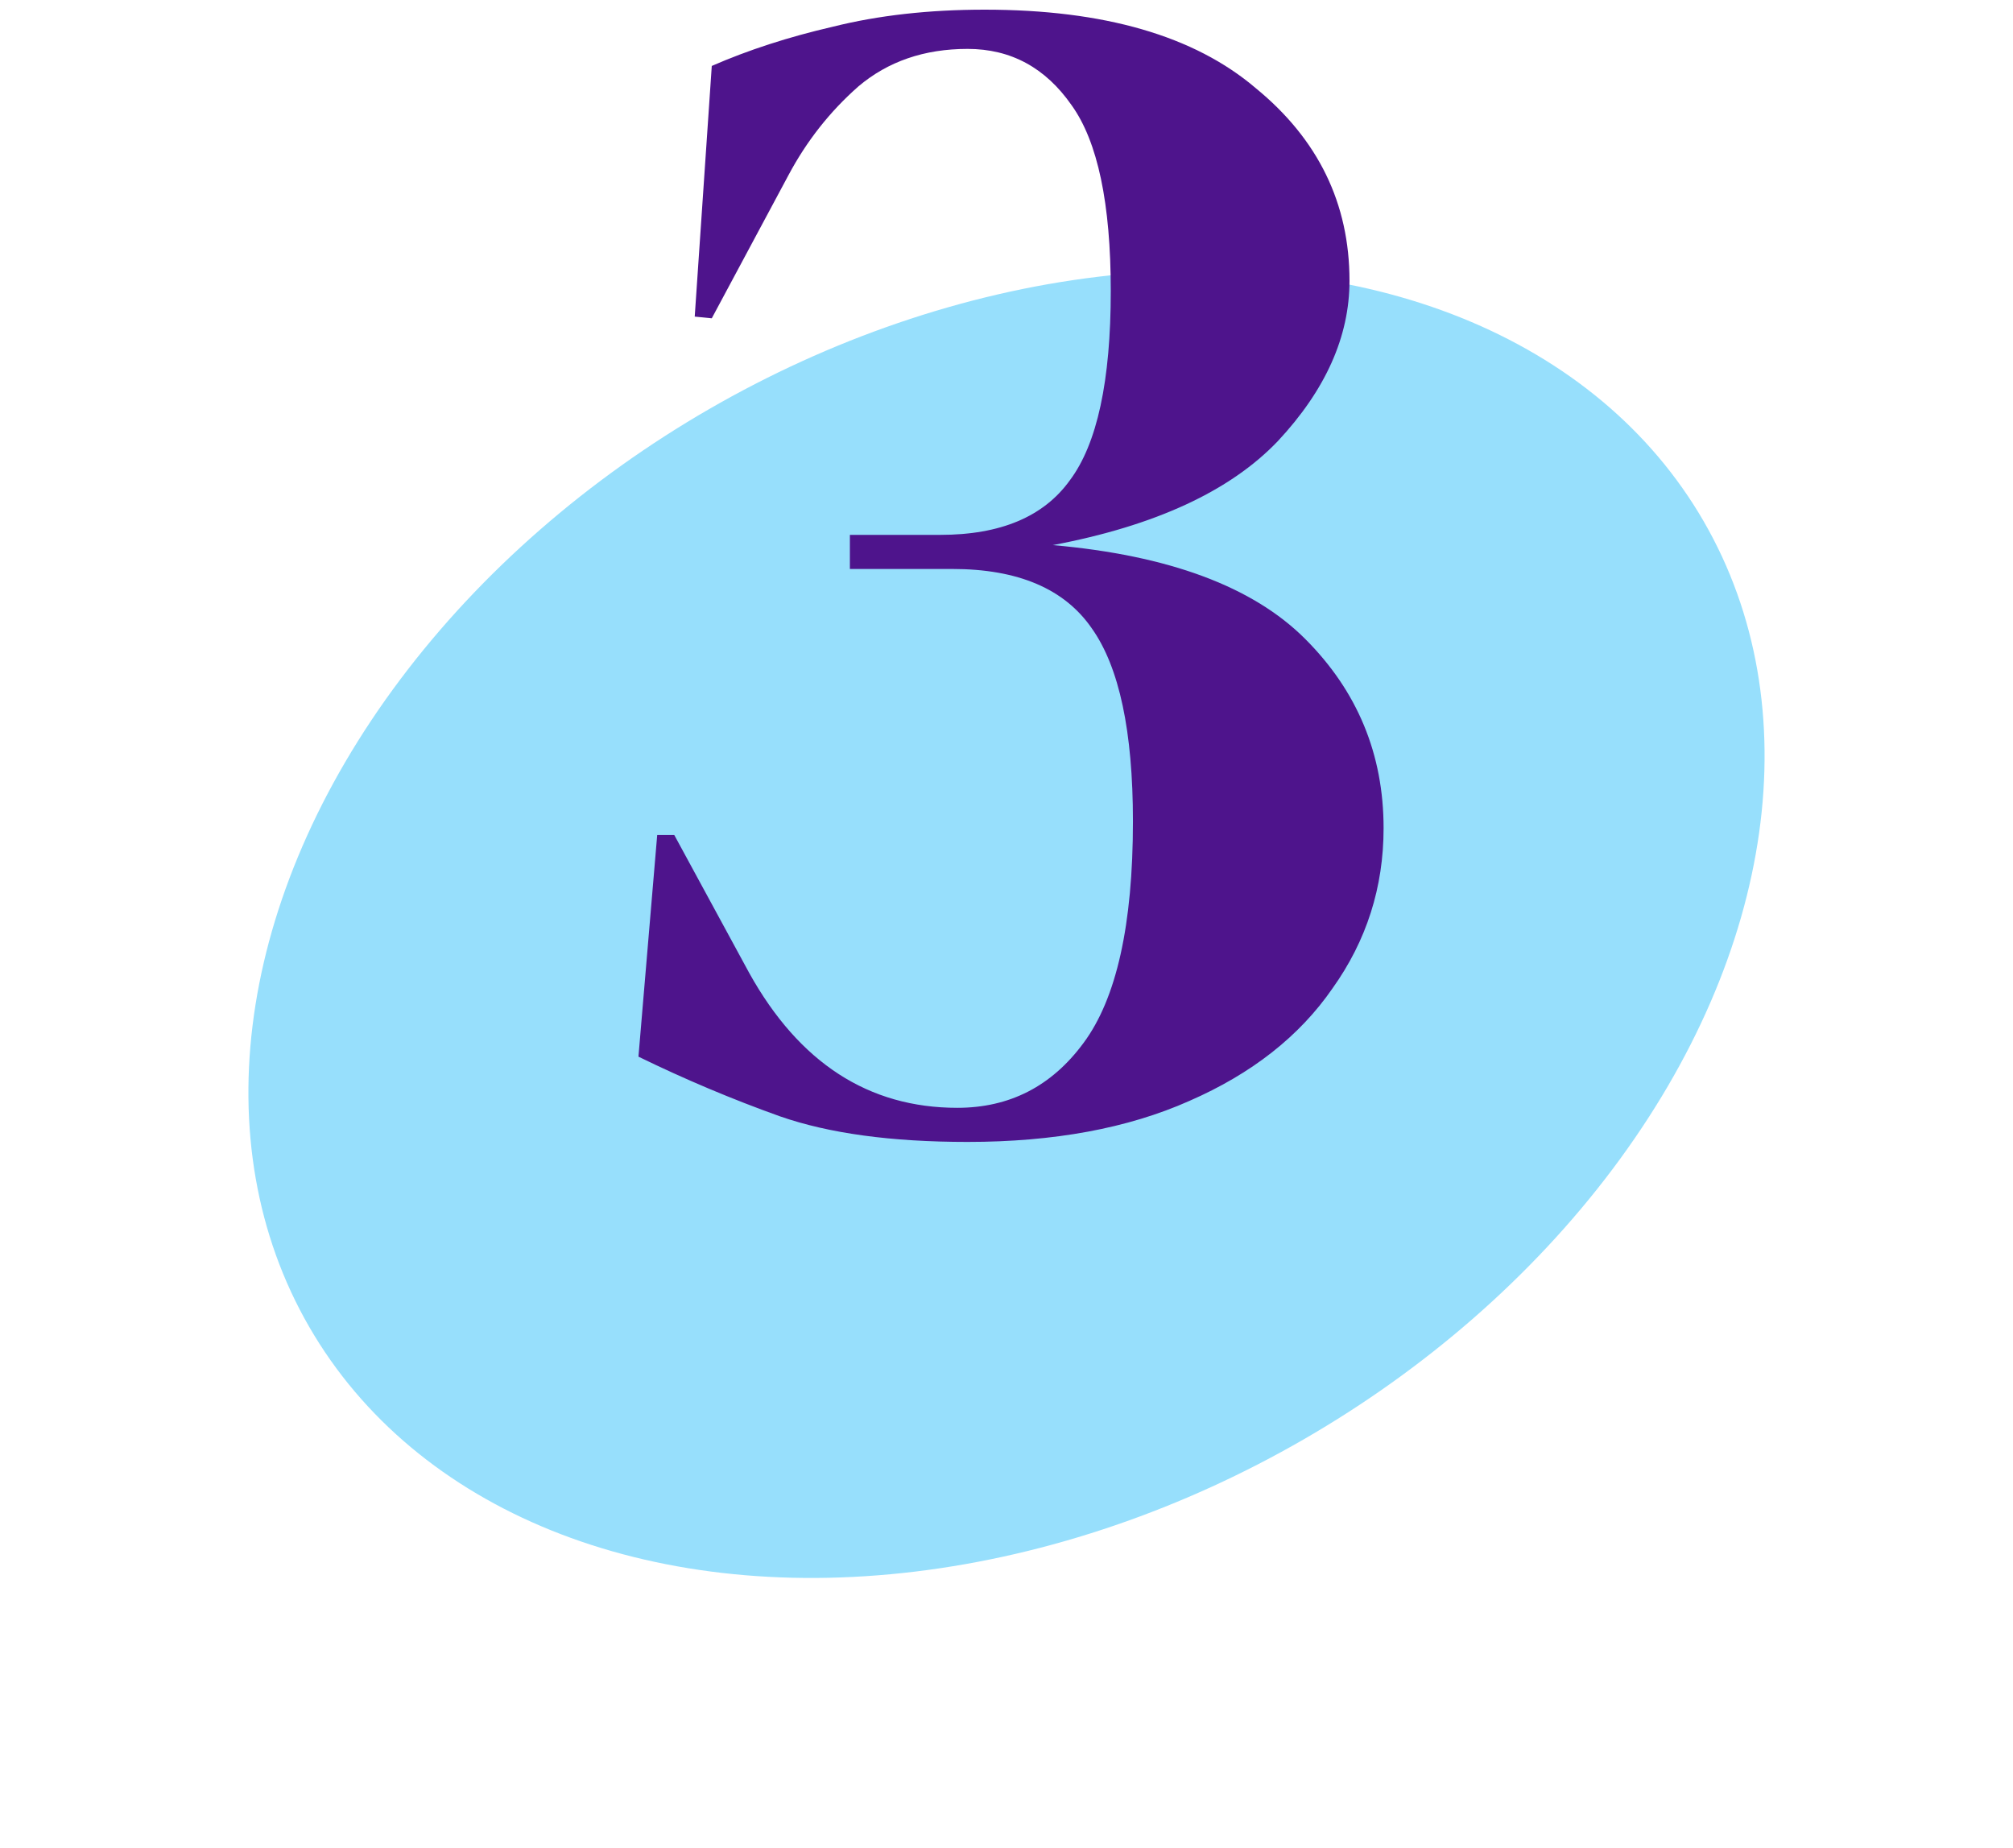
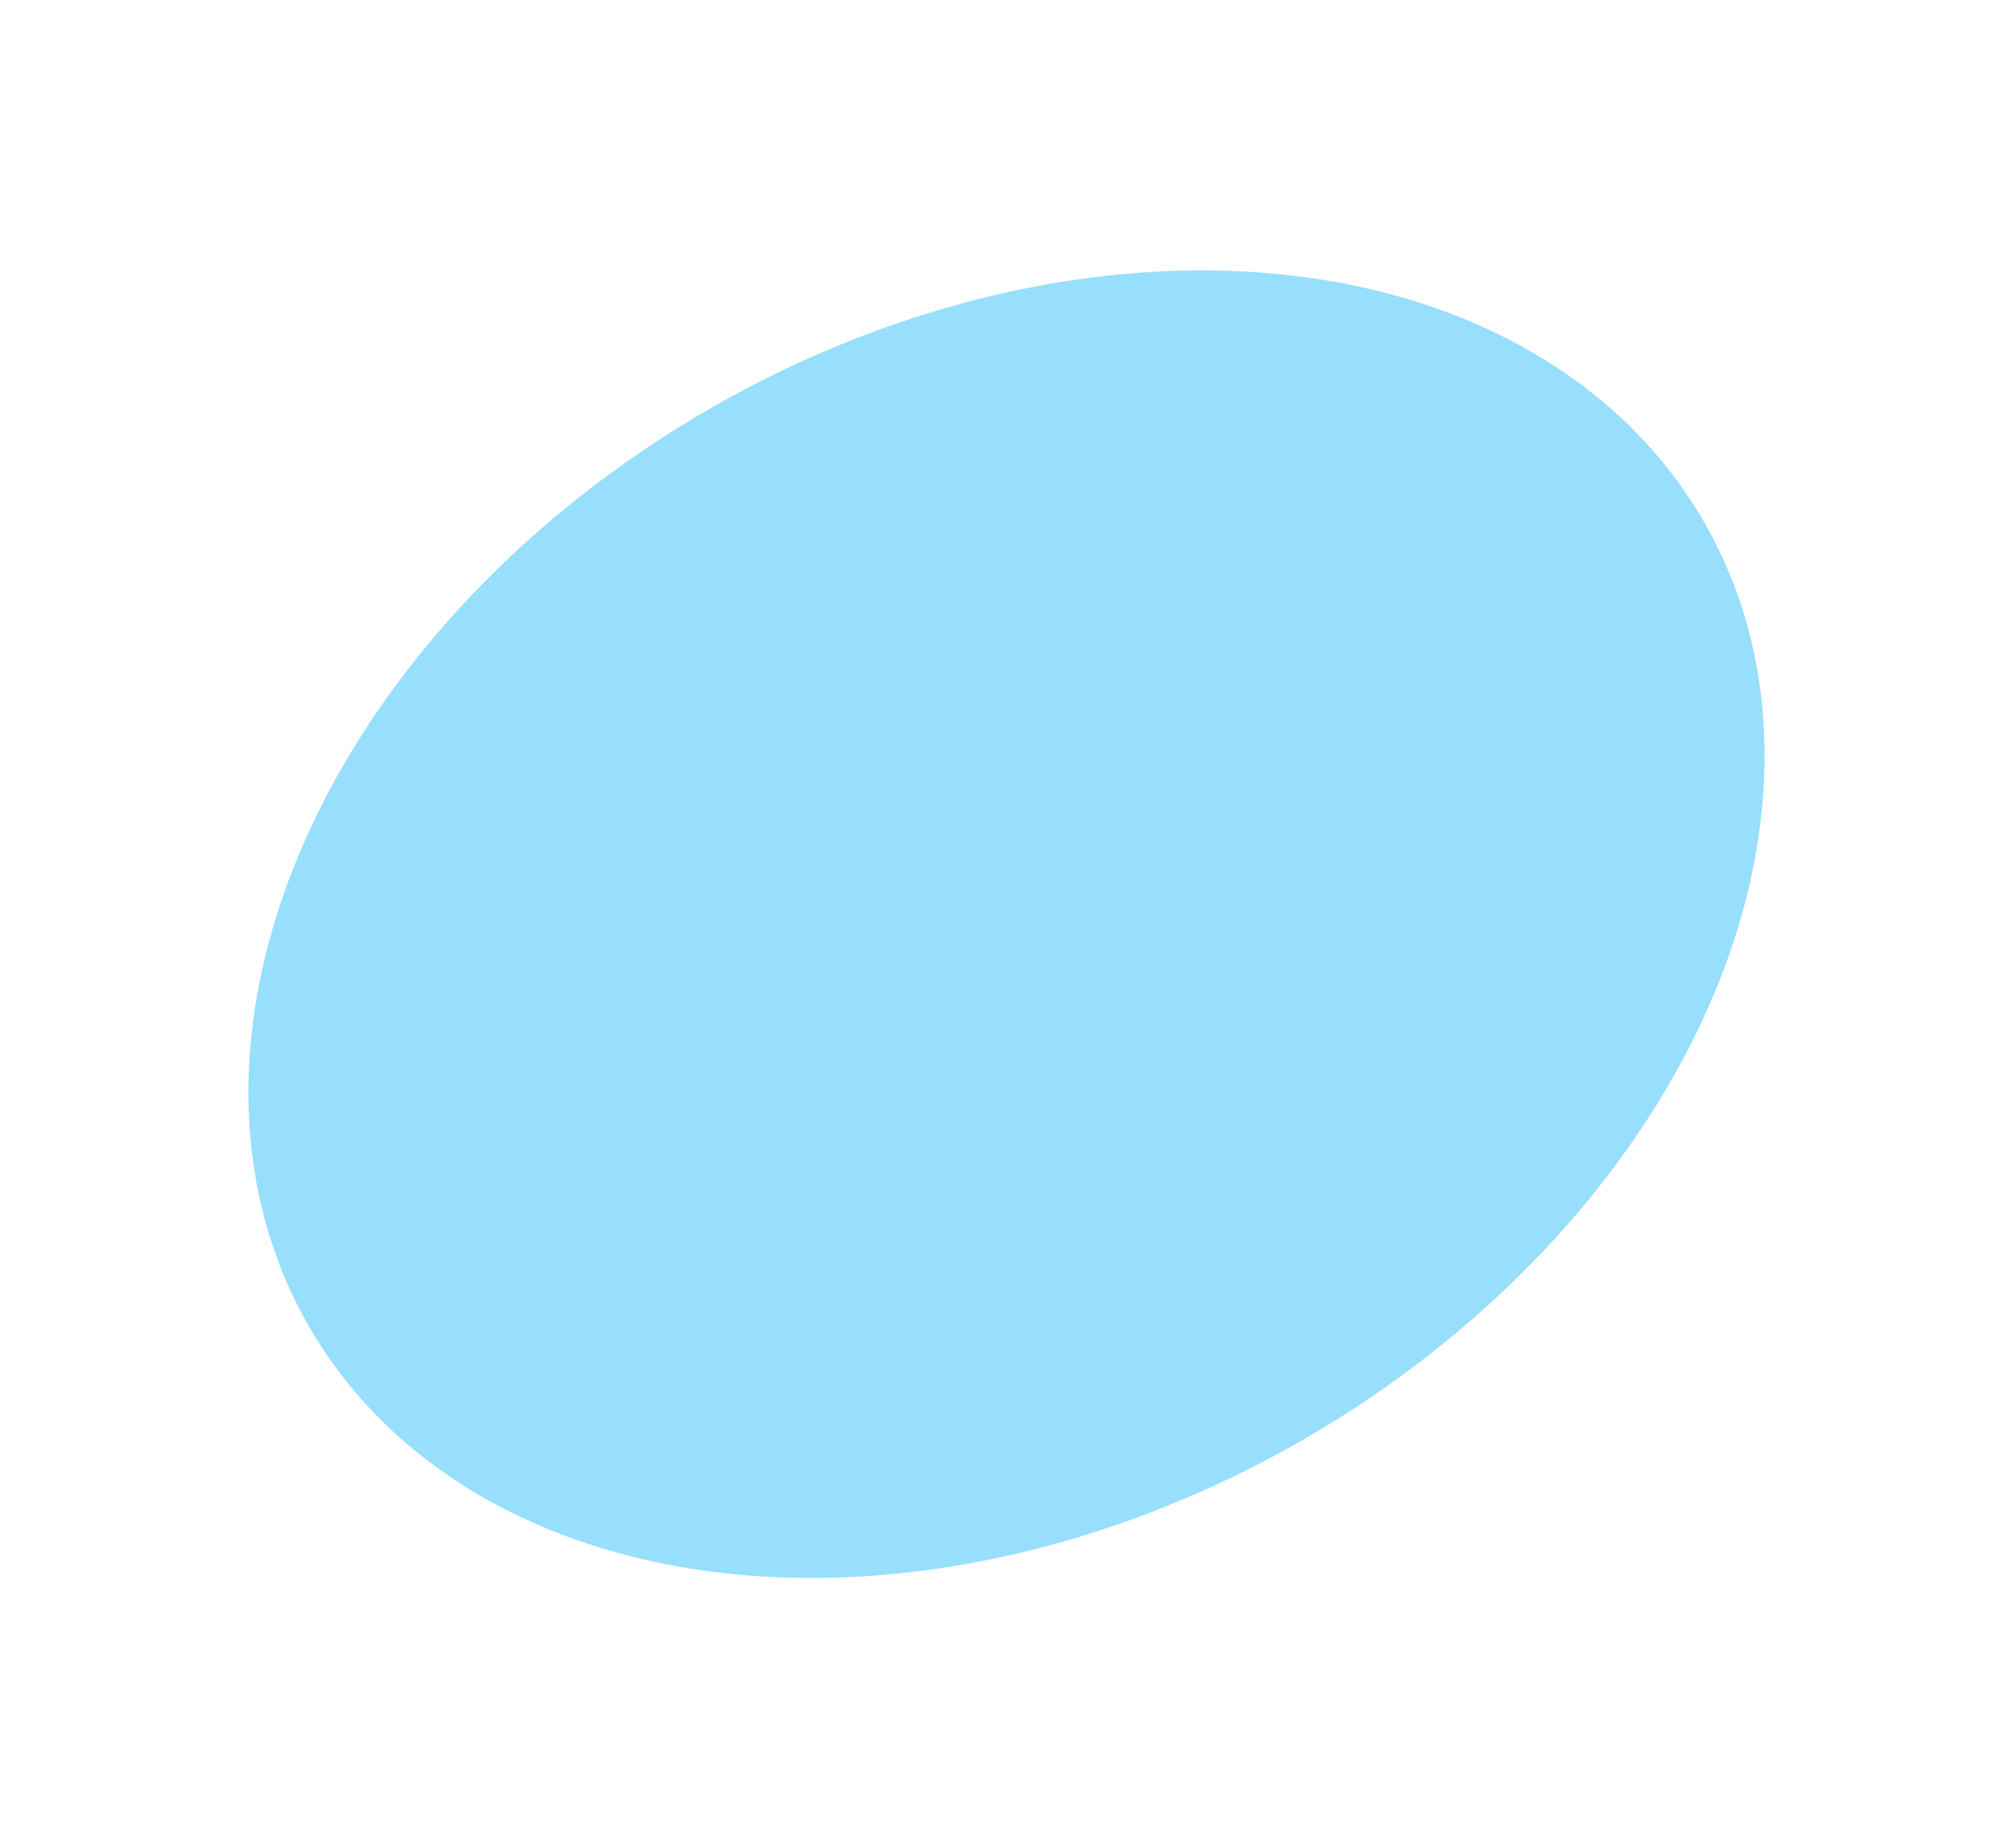
<svg xmlns="http://www.w3.org/2000/svg" width="110" height="101" viewBox="0 0 110 101" fill="none">
  <ellipse cx="55" cy="50.5" rx="44" ry="32.5" transform="rotate(-30 55 50.5)" fill="#97DFFC" />
-   <path d="M52.871 62.398C48.709 62.398 45.293 61.932 42.622 61C40.013 60.068 37.435 58.981 34.888 57.739L35.913 45.626H36.845L40.945 53.173C43.678 58.081 47.467 60.534 52.312 60.534C55.17 60.534 57.468 59.354 59.207 56.993C61.009 54.571 61.909 50.533 61.909 44.88C61.909 39.973 61.164 36.464 59.673 34.352C58.182 32.177 55.636 31.09 52.033 31.09H46.442V29.227H51.38C54.673 29.227 57.033 28.233 58.462 26.245C59.953 24.257 60.698 20.81 60.698 15.903C60.698 11.12 59.984 7.734 58.555 5.746C57.126 3.696 55.232 2.672 52.871 2.672C50.511 2.672 48.523 3.355 46.908 4.721C45.355 6.088 44.082 7.703 43.088 9.567L38.895 17.393L37.963 17.3L38.895 3.603C40.883 2.734 43.088 2.019 45.51 1.46C47.995 0.839 50.759 0.528 53.803 0.528C60.325 0.528 65.264 1.957 68.618 4.815C72.035 7.61 73.743 11.12 73.743 15.344C73.743 18.387 72.438 21.307 69.829 24.102C67.221 26.835 63.121 28.73 57.53 29.786C63.866 30.345 68.463 32.053 71.32 34.911C74.178 37.768 75.606 41.215 75.606 45.253C75.606 48.483 74.675 51.403 72.811 54.012C71.01 56.621 68.401 58.671 64.984 60.161C61.63 61.652 57.592 62.398 52.871 62.398Z" fill="#4E148C" />
</svg>